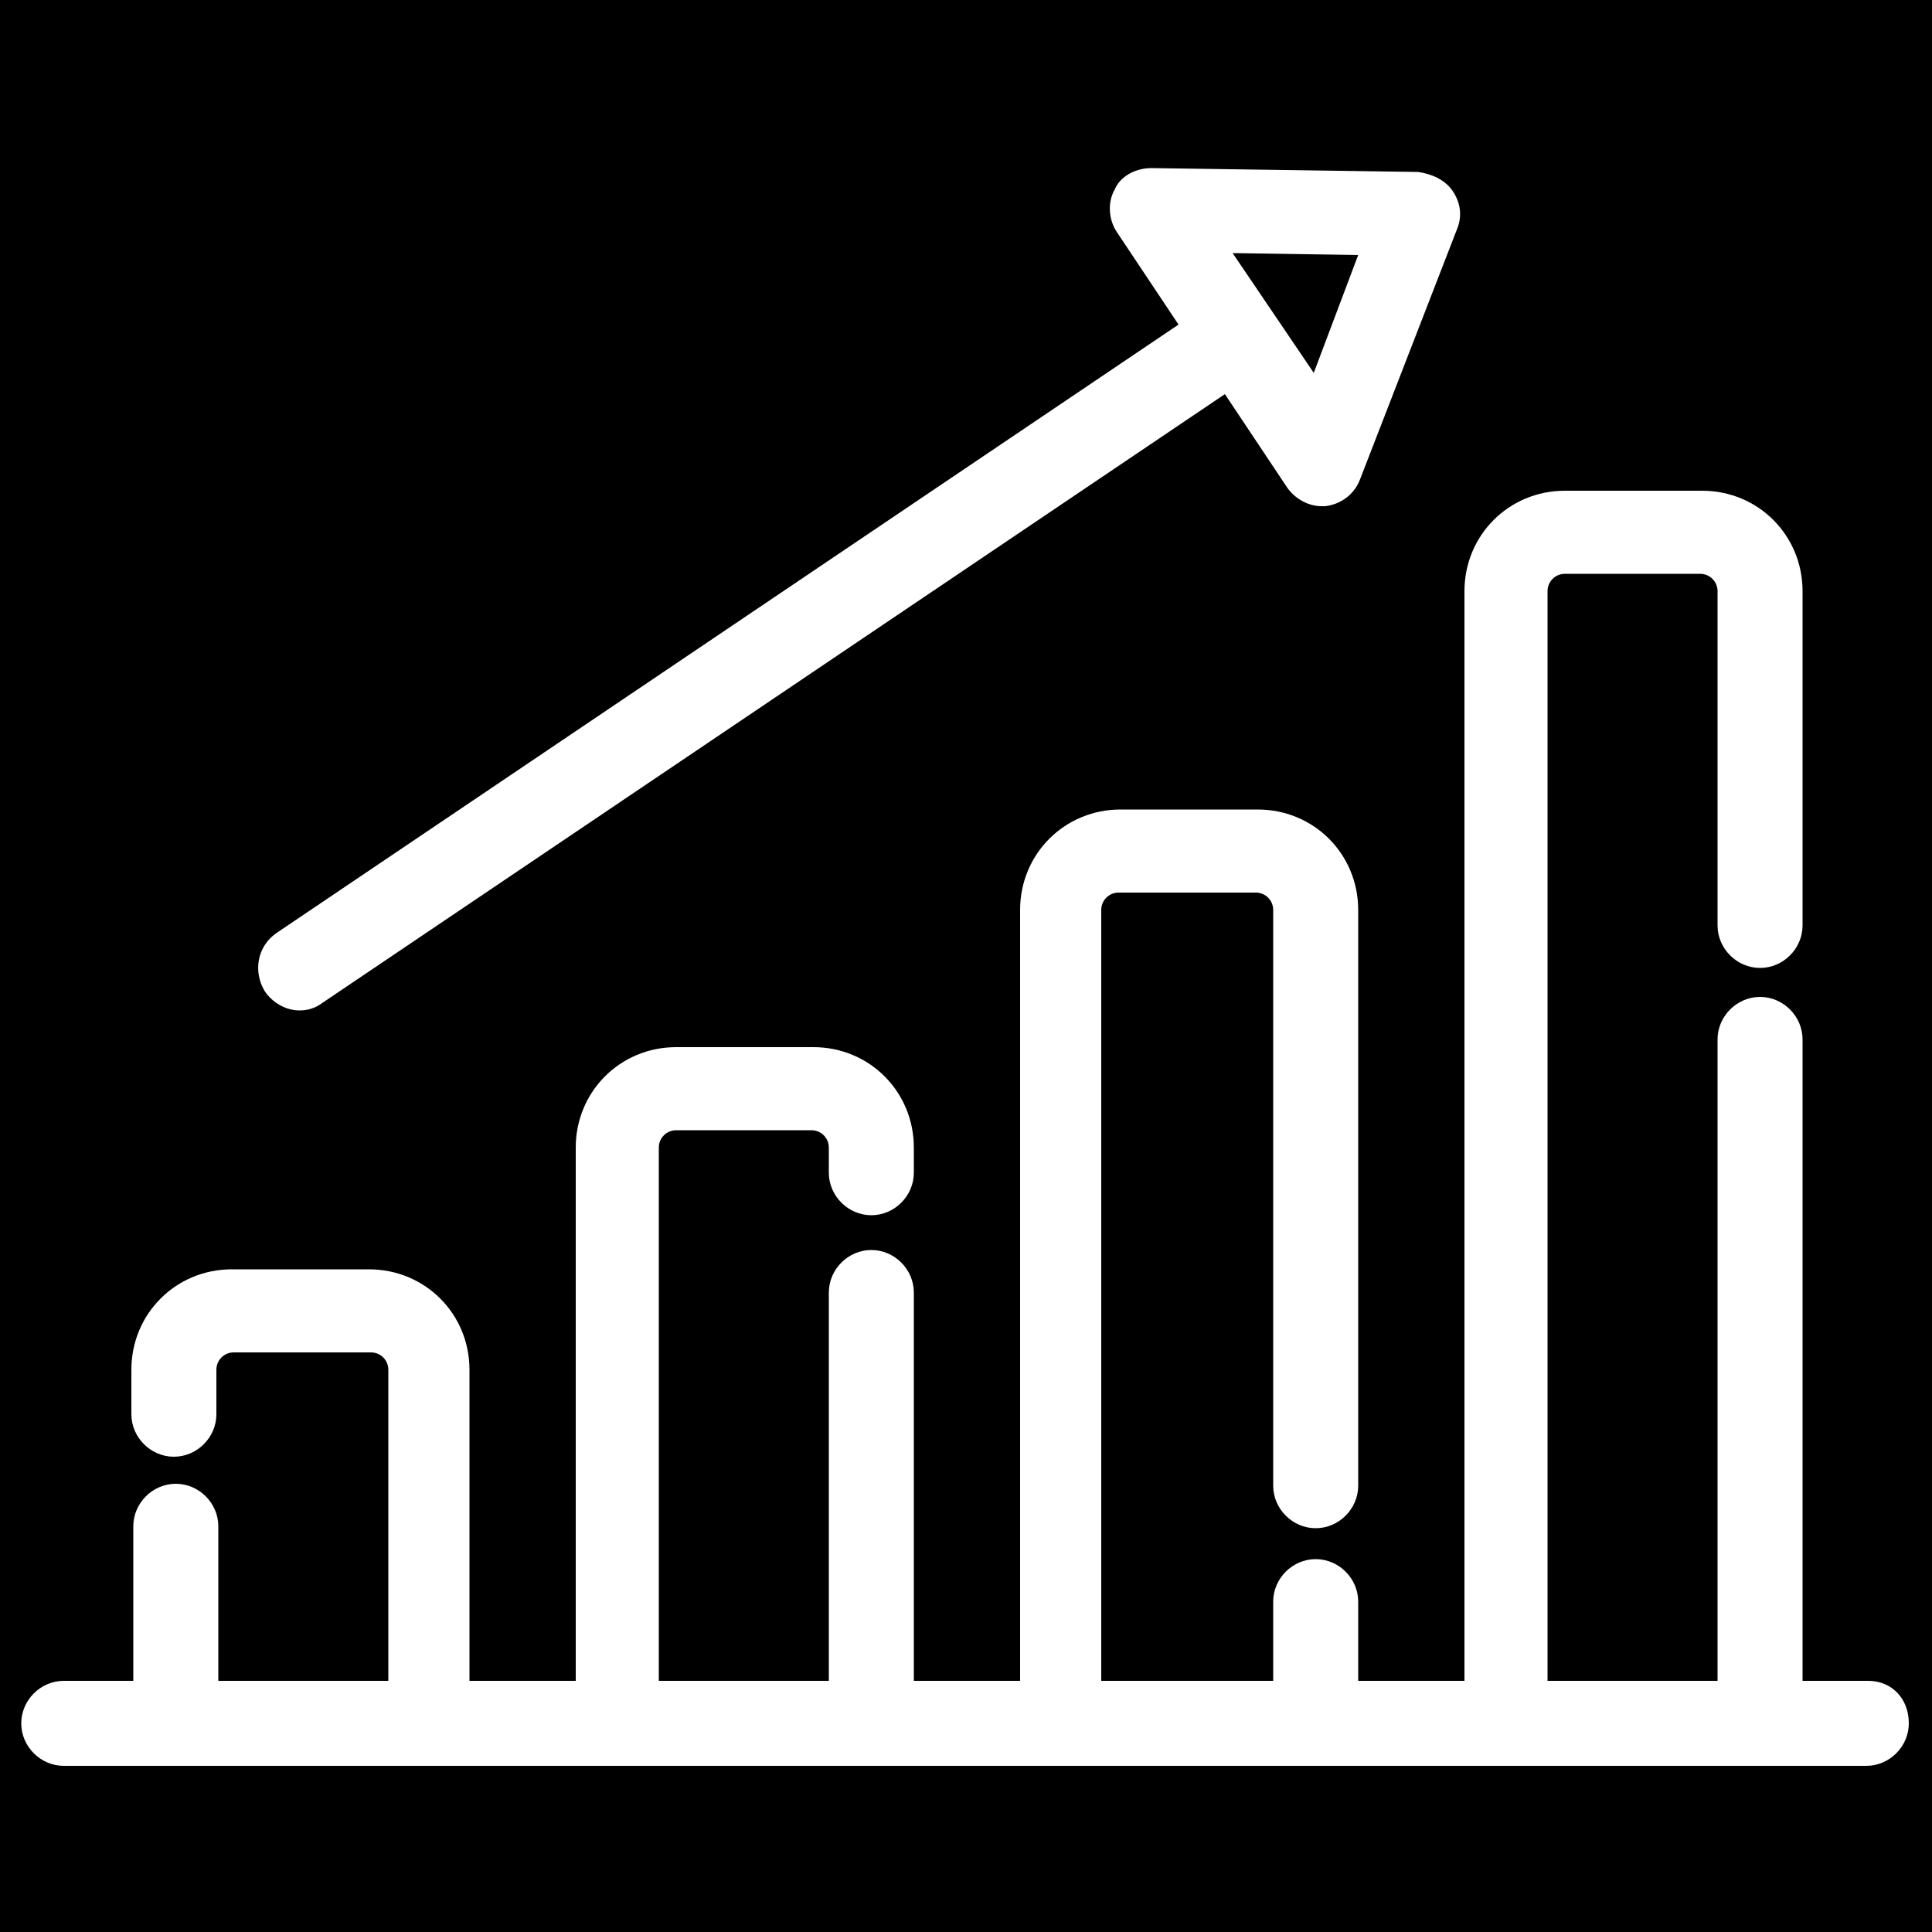
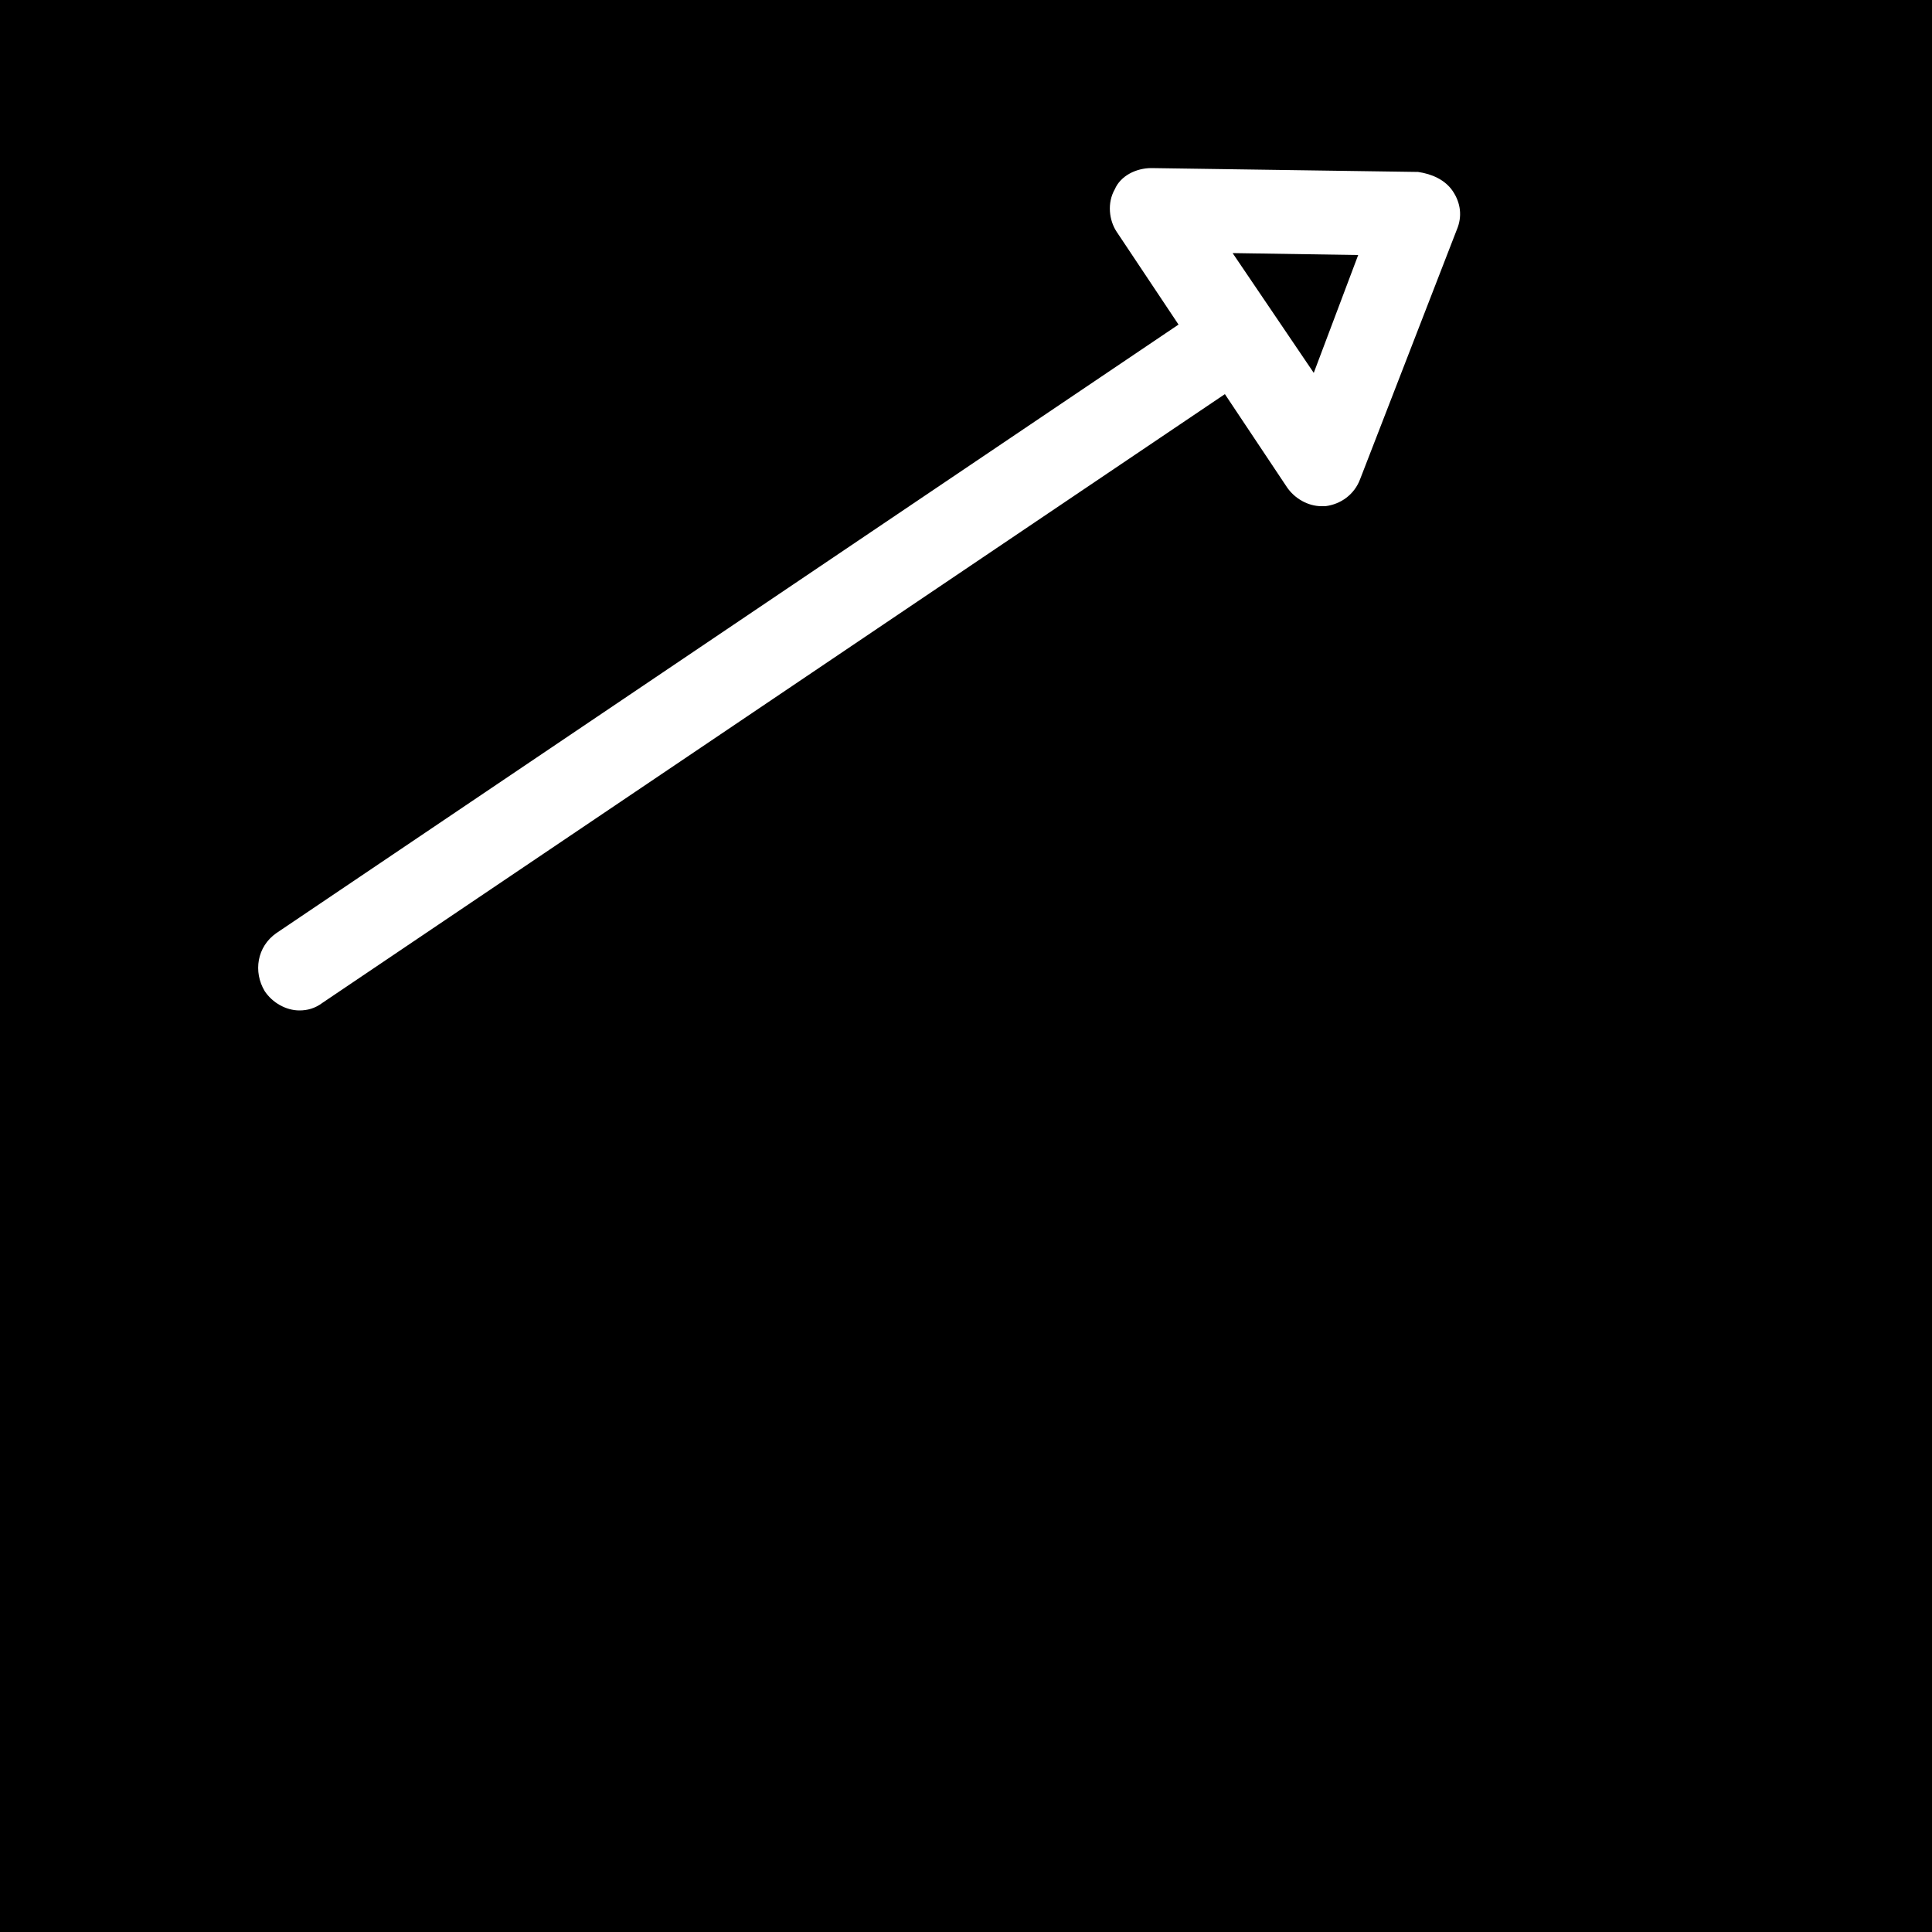
<svg xmlns="http://www.w3.org/2000/svg" version="1.1" id="Layer_1" x="0px" y="0px" viewBox="0 0 100 100" style="enable-background:new 0 0 100 100;" xml:space="preserve">
  <style type="text/css">
	.st0{fill:#FFFFFF;}
</style>
  <rect x="-7" y="-8.2" width="113" height="119" />
  <g>
    <path class="st0" d="M13.7,51.3c0.4,0.6,1.1,1,1.8,1c0.4,0,0.8-0.1,1.2-0.4l46.7-31.5l3.2,4.8c0.4,0.6,1.1,1,1.8,1   c0.1,0,0.2,0,0.2,0c0.8-0.1,1.5-0.6,1.8-1.4l5-12.9c0.3-0.7,0.2-1.4-0.2-2c-0.4-0.6-1.1-0.9-1.8-1L59.6,8.7c-0.8,0-1.6,0.4-1.9,1.1   c-0.4,0.7-0.3,1.6,0.1,2.2l3.2,4.8L14.3,48.3C13.3,49,13.1,50.3,13.7,51.3L13.7,51.3z M70.3,13.2L68,19.3l-4.2-6.2L70.3,13.2z" />
-     <path class="st0" d="M96.7,87h-3.4V53.8c0-1.2-1-2.2-2.2-2.2c-1.2,0-2.2,1-2.2,2.2V87h-8.8l0-56.4c0-0.5,0.4-0.9,0.9-0.9H88   c0.5,0,0.9,0.4,0.9,0.9l0,17.3c0,1.2,1,2.2,2.2,2.2c1.2,0,2.2-1,2.2-2.2V30.6c0-2.9-2.3-5.2-5.2-5.2h-7.1c-2.9,0-5.2,2.3-5.2,5.2   V87h-5.5v-4.1c0-1.2-1-2.2-2.2-2.2c-1.2,0-2.2,1-2.2,2.2V87H57V47.1c0-0.5,0.4-0.9,0.9-0.9H65c0.5,0,0.9,0.4,0.9,0.9v29.8   c0,1.2,1,2.2,2.2,2.2c1.2,0,2.2-1,2.2-2.2V47.1c0-2.9-2.3-5.2-5.2-5.2h-7.1c-2.9,0-5.2,2.3-5.2,5.2V87h-5.5l0-20.1   c0-1.2-1-2.2-2.2-2.2c-1.2,0-2.2,1-2.2,2.2V87h-8.8l0-27.6c0-0.5,0.4-0.9,0.9-0.9H42c0.5,0,0.9,0.4,0.9,0.9v1.3   c0,1.2,1,2.2,2.2,2.2c1.2,0,2.2-1,2.2-2.2v-1.3c0-2.9-2.3-5.2-5.2-5.2h-7.1c-2.9,0-5.2,2.3-5.2,5.2V87h-5.5l0-16.1   c0-2.9-2.3-5.2-5.2-5.2H12c-2.9,0-5.2,2.3-5.2,5.2v2.3c0,1.2,1,2.2,2.2,2.2c1.2,0,2.2-1,2.2-2.2v-2.3c0-0.5,0.4-0.9,0.9-0.9h7.1   c0.5,0,0.9,0.4,0.9,0.9V87h-8.8v-8c0-1.2-1-2.2-2.2-2.2c-1.2,0-2.2,1-2.2,2.2v8H3.3c-1.2,0-2.2,1-2.2,2.2c0,1.2,1,2.2,2.2,2.2h93.3   c1.2,0,2.2-1,2.2-2.2C98.8,87.9,97.9,87,96.7,87L96.7,87z" />
  </g>
</svg>